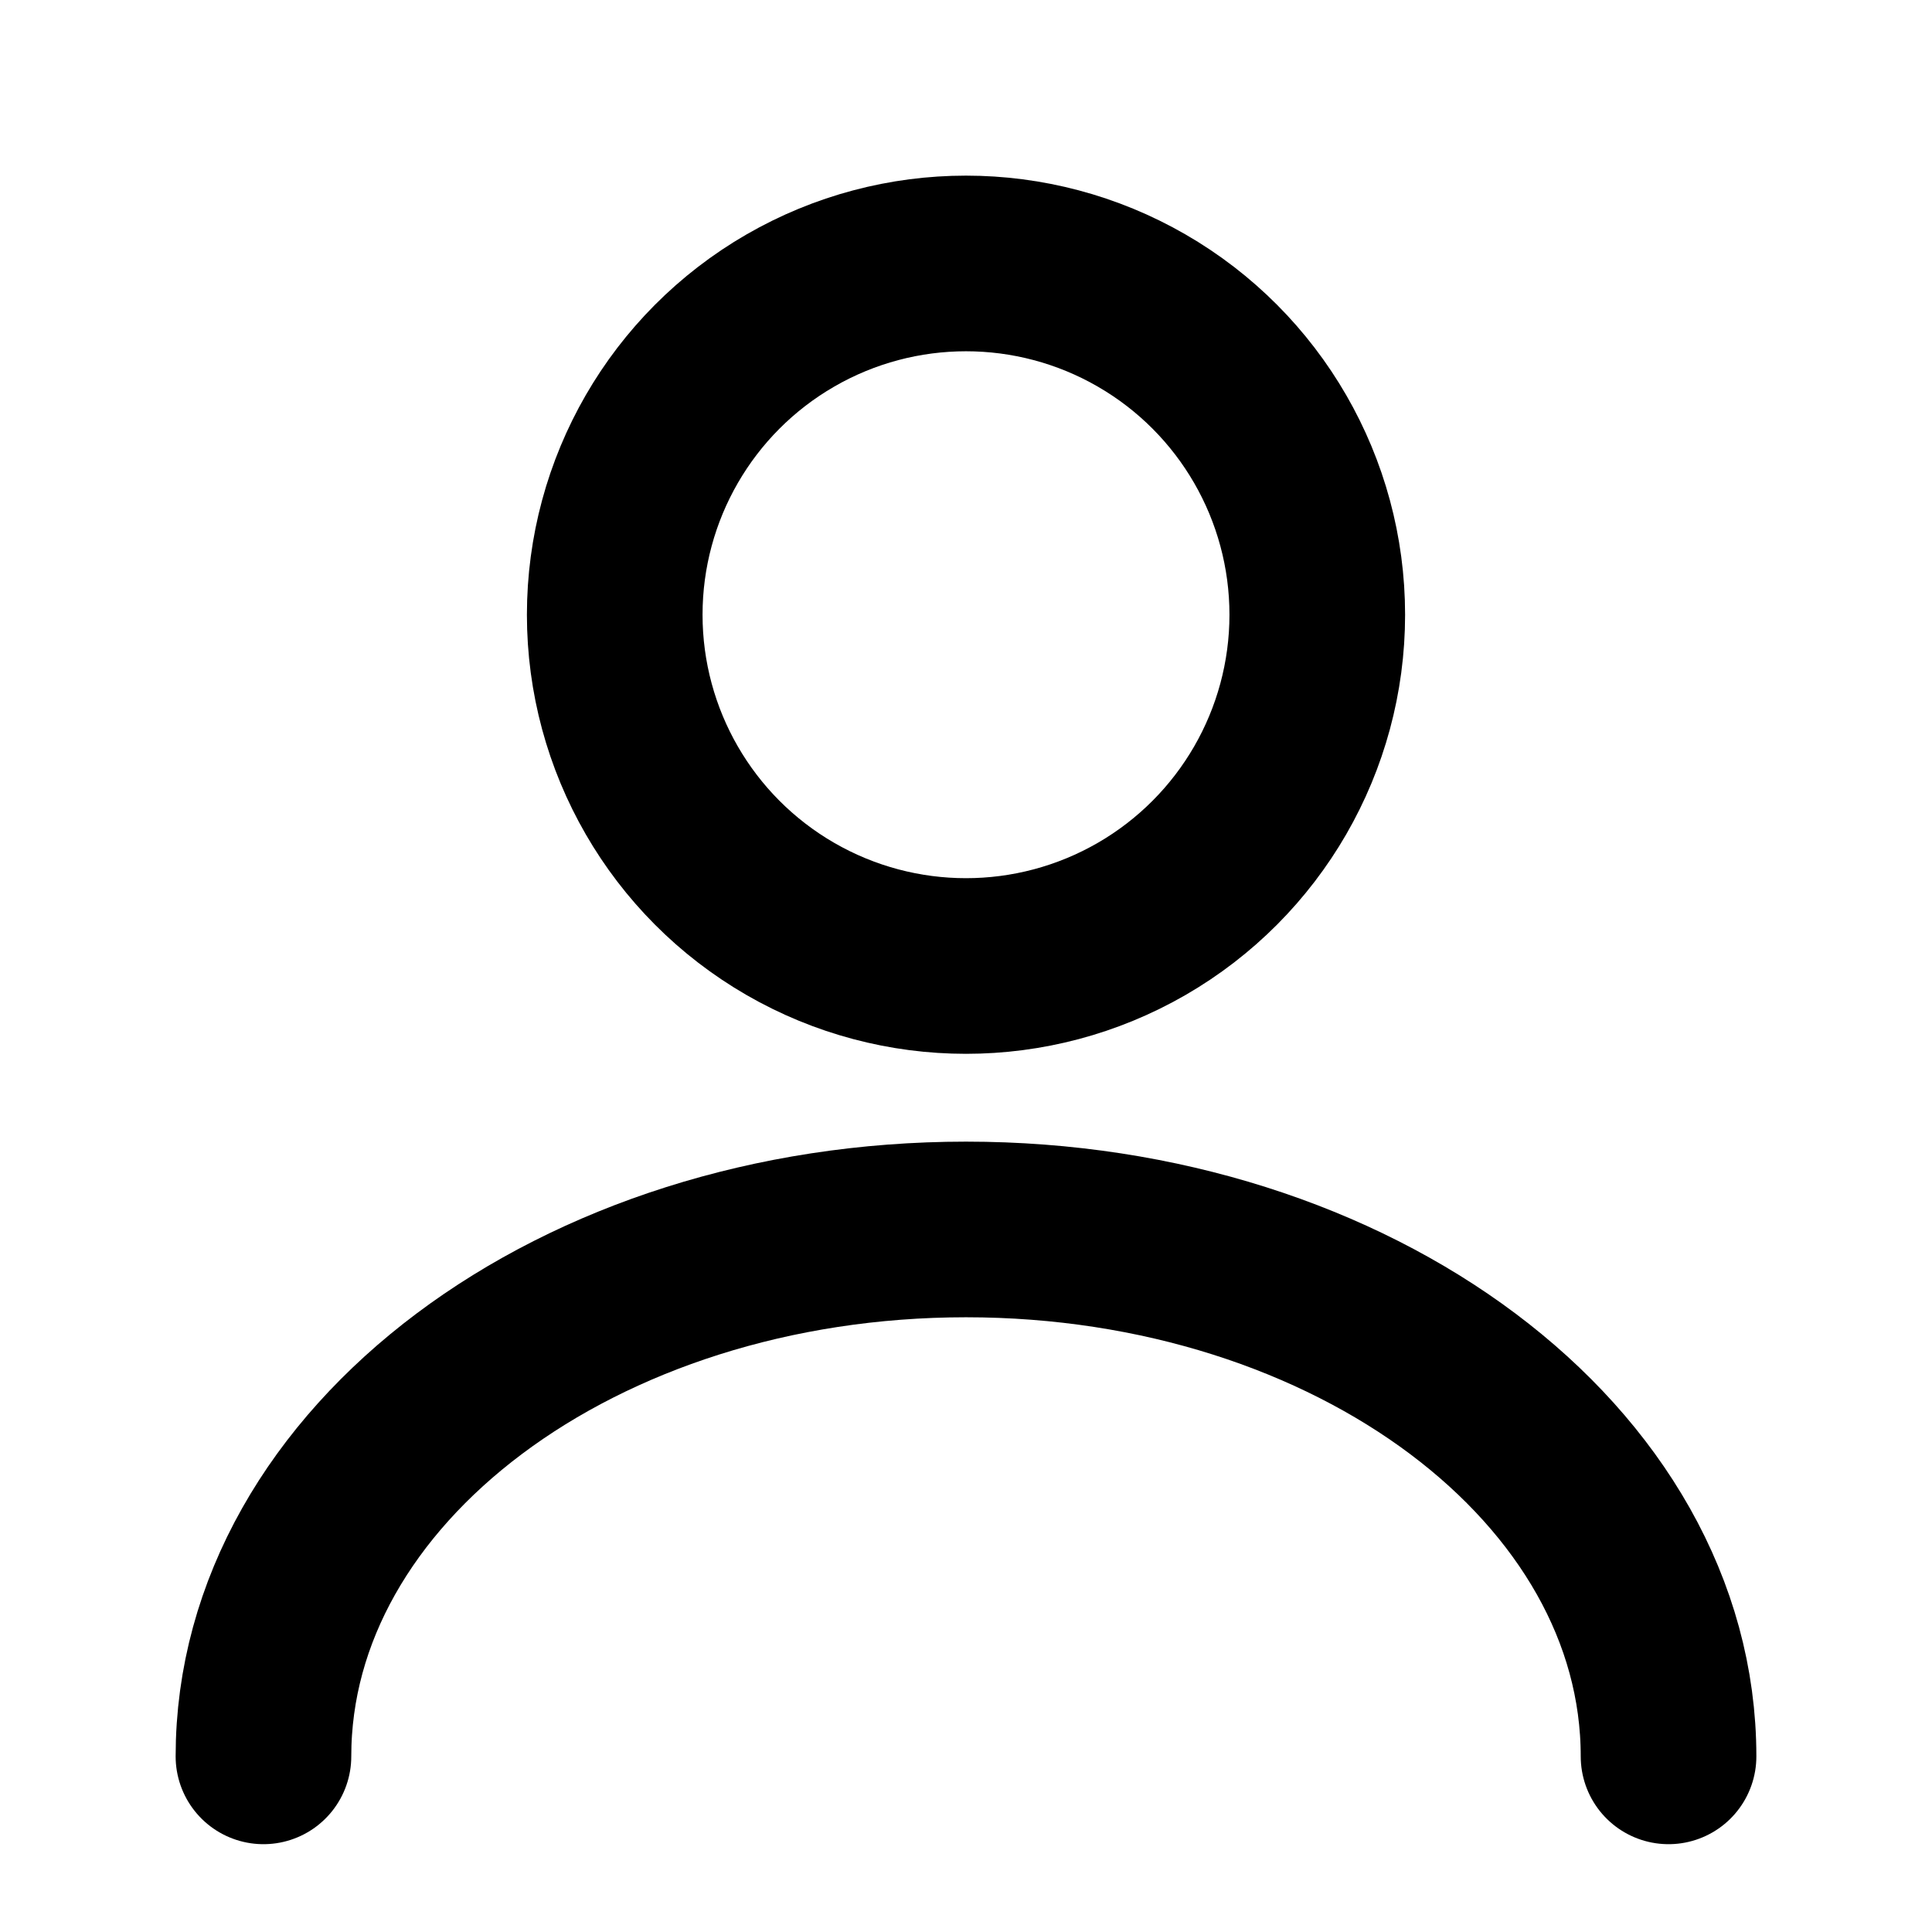
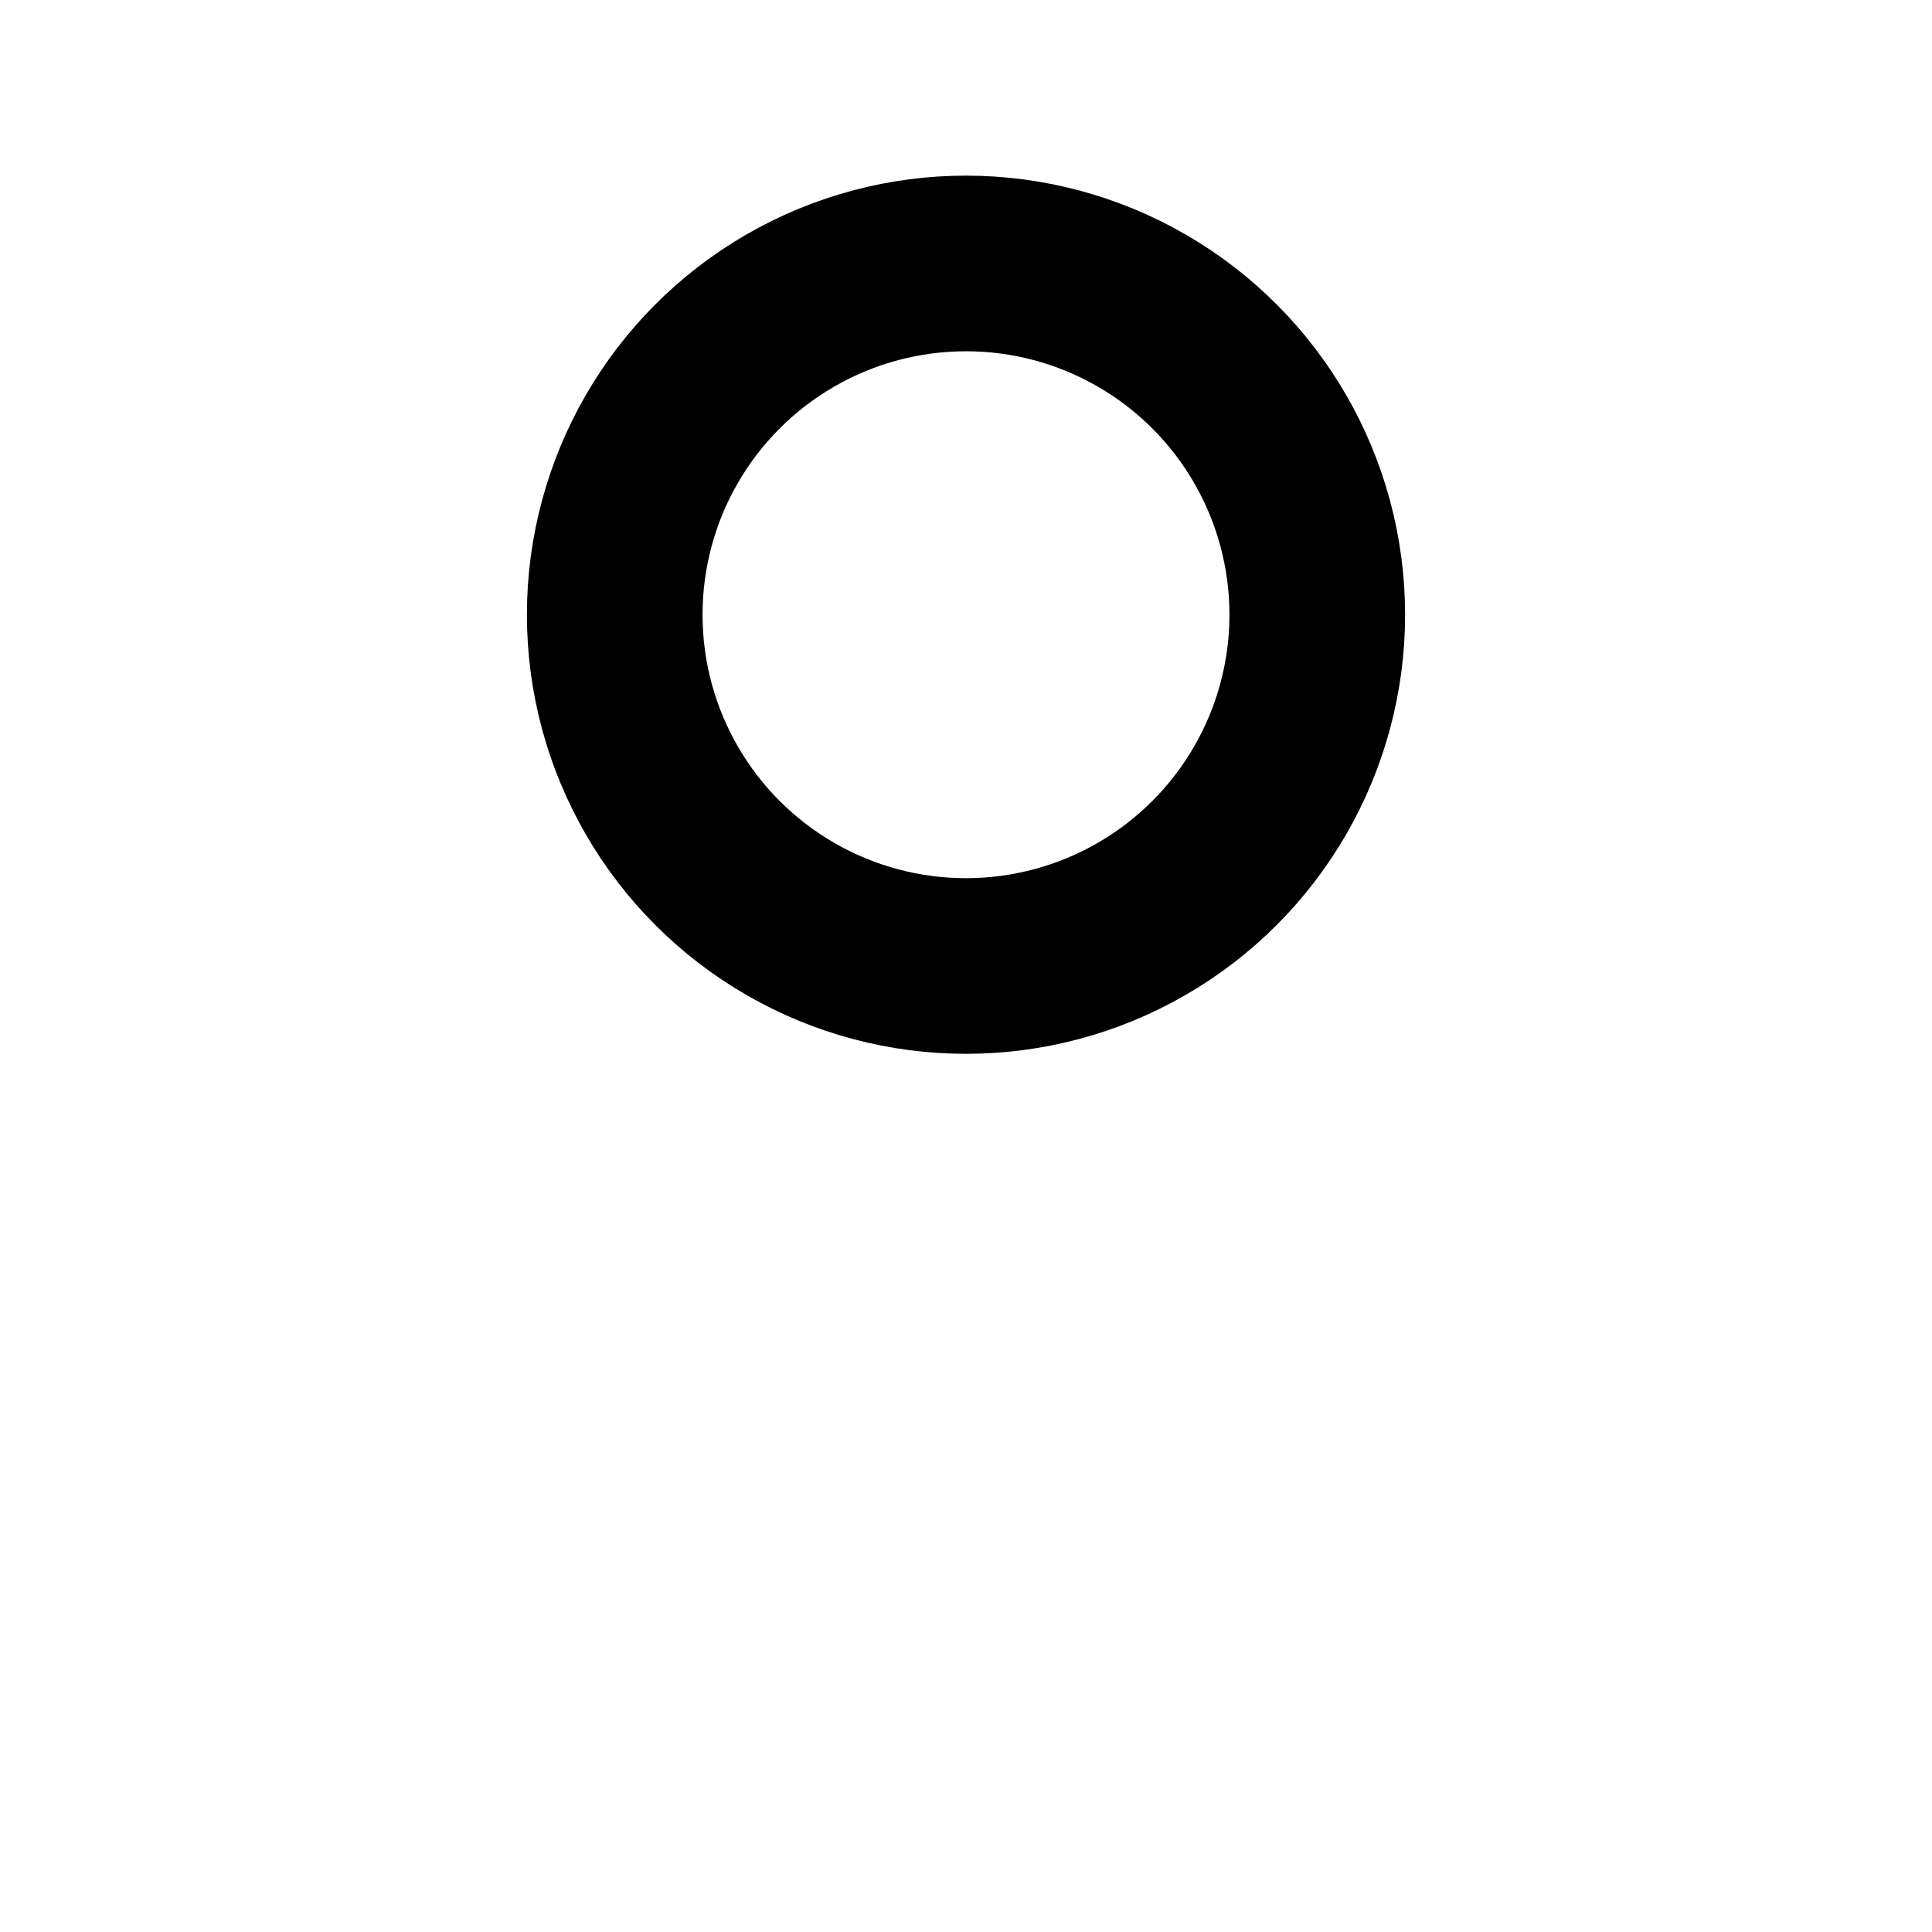
<svg xmlns="http://www.w3.org/2000/svg" width="22" height="22" viewBox="0 0 22 22" fill="none">
  <circle cx="11" cy="7" r="4" stroke="#000000" stroke-width="2" />
-   <path d="M19 20C19 16.686 15.418 14 11 14C6.582 14 3 16.686 3 20" stroke="#000000" stroke-width="2" stroke-linecap="round" />
</svg>